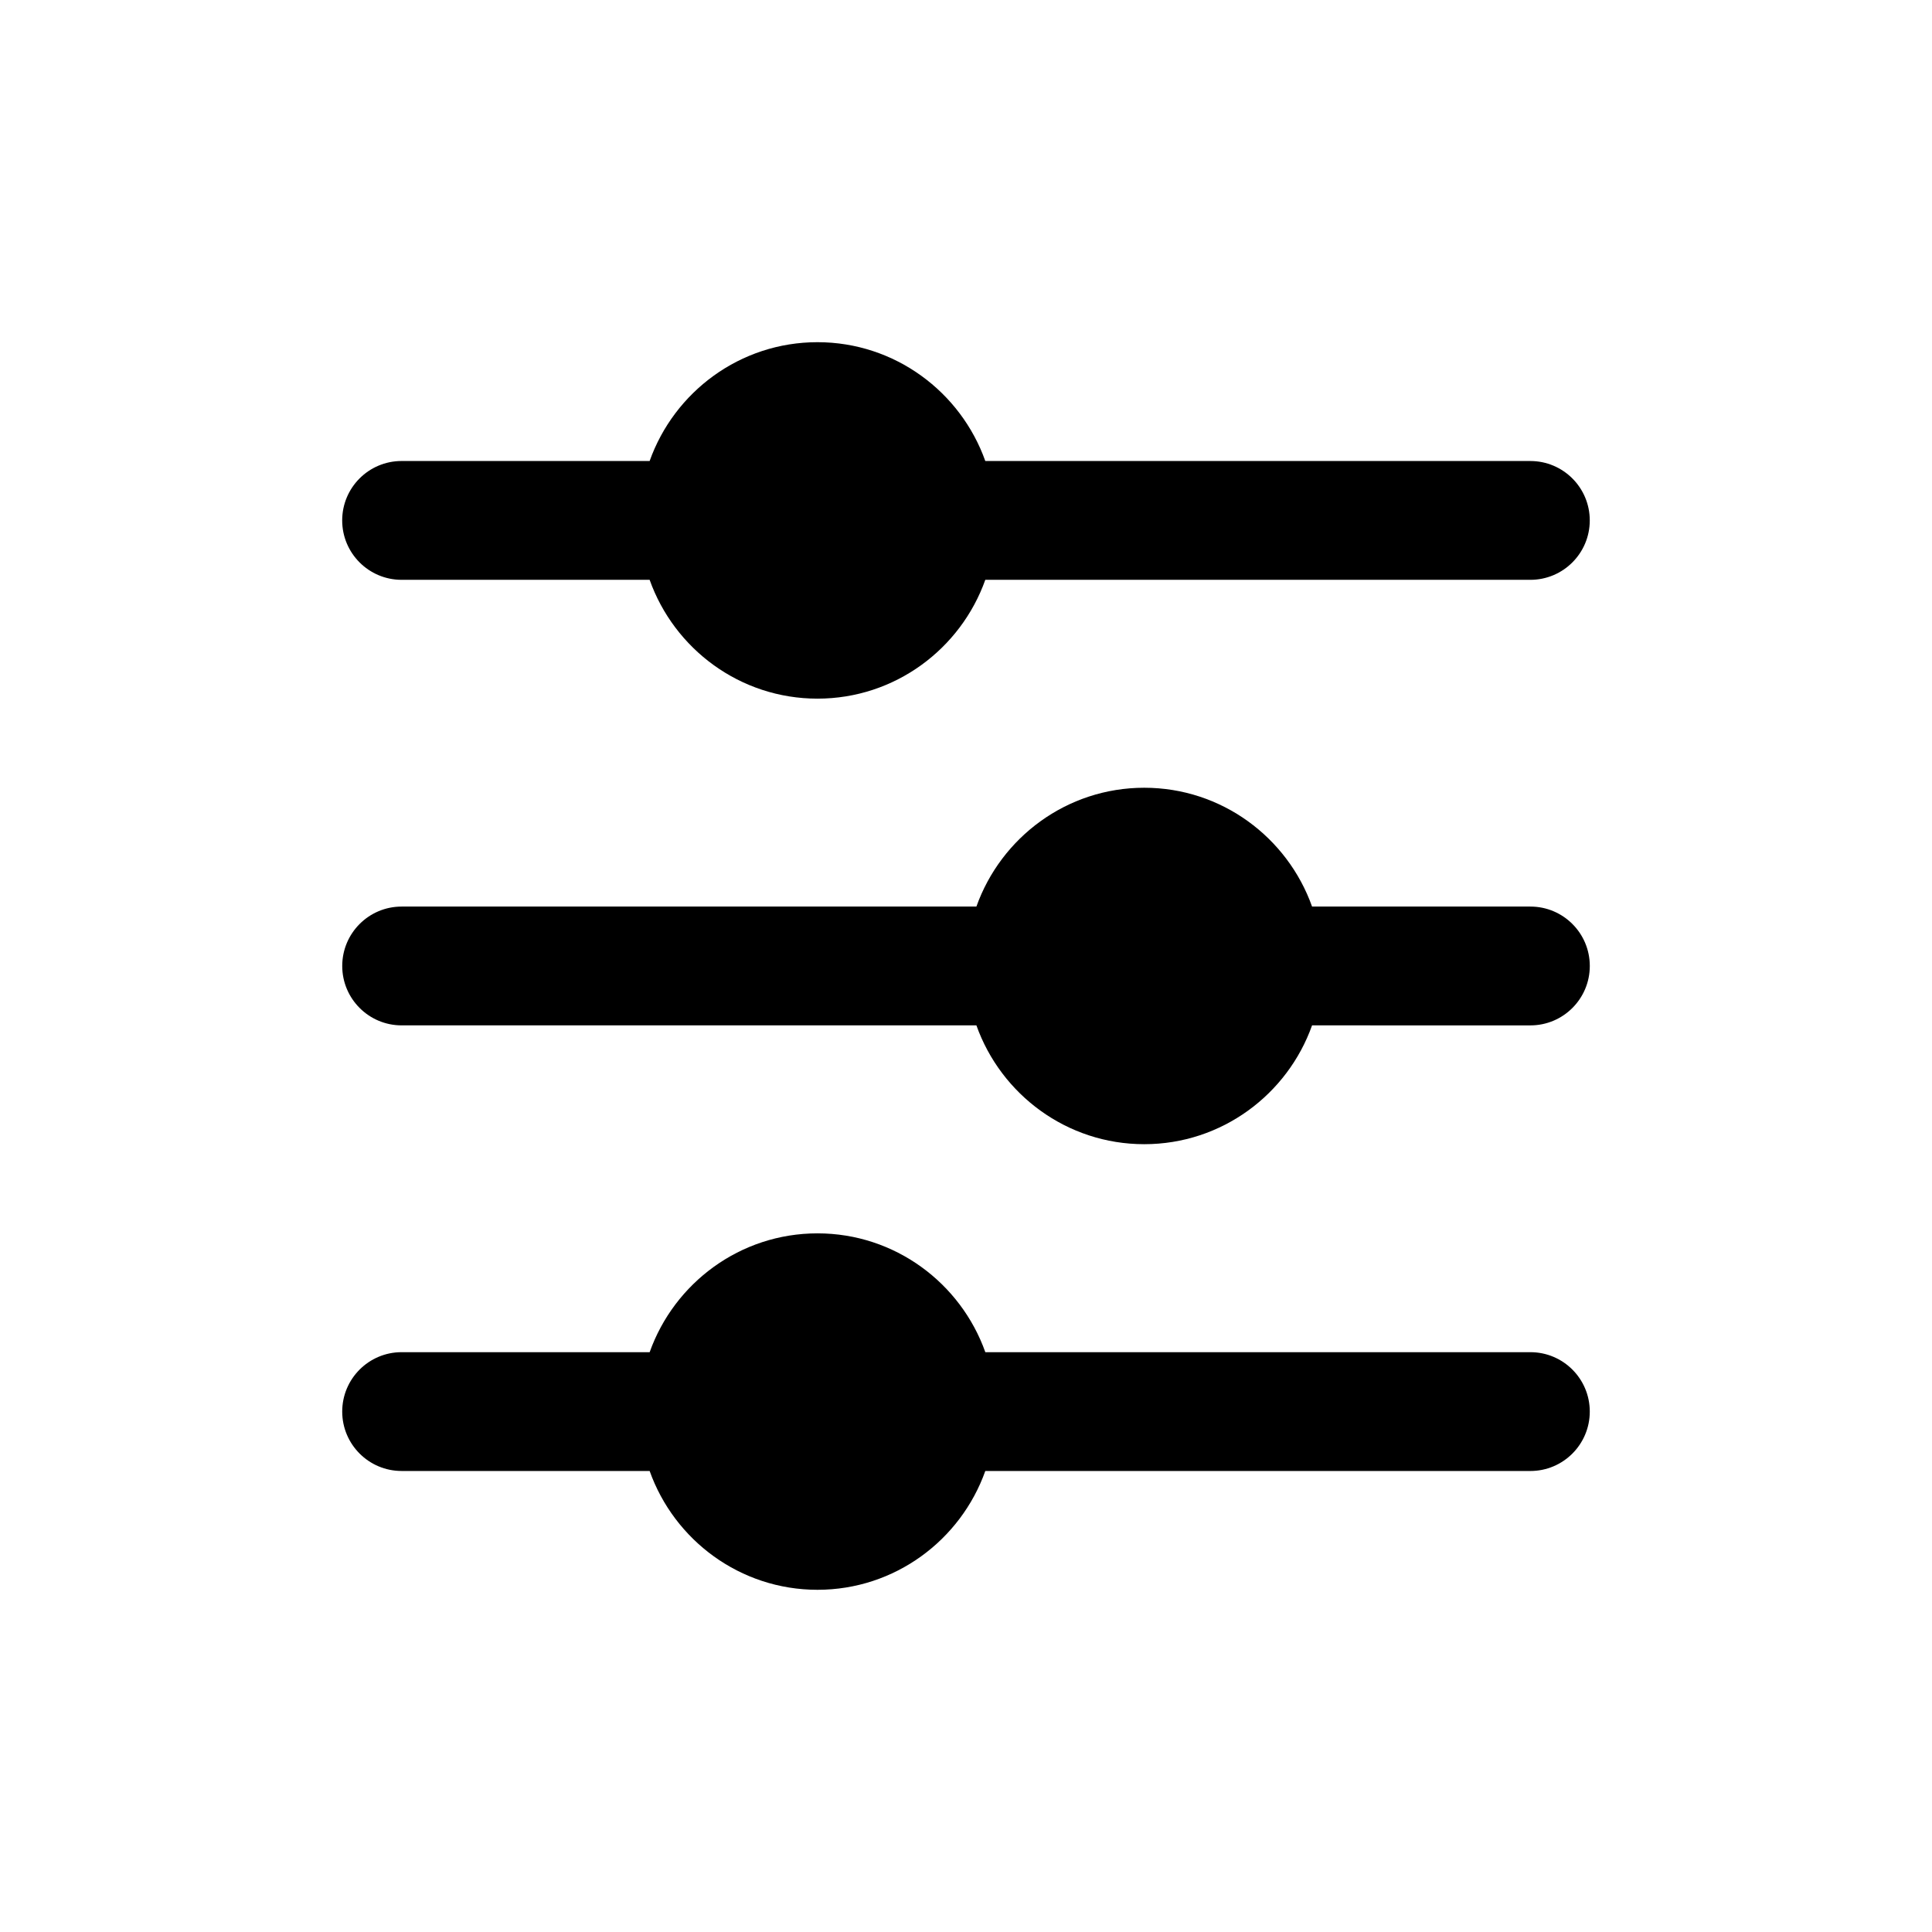
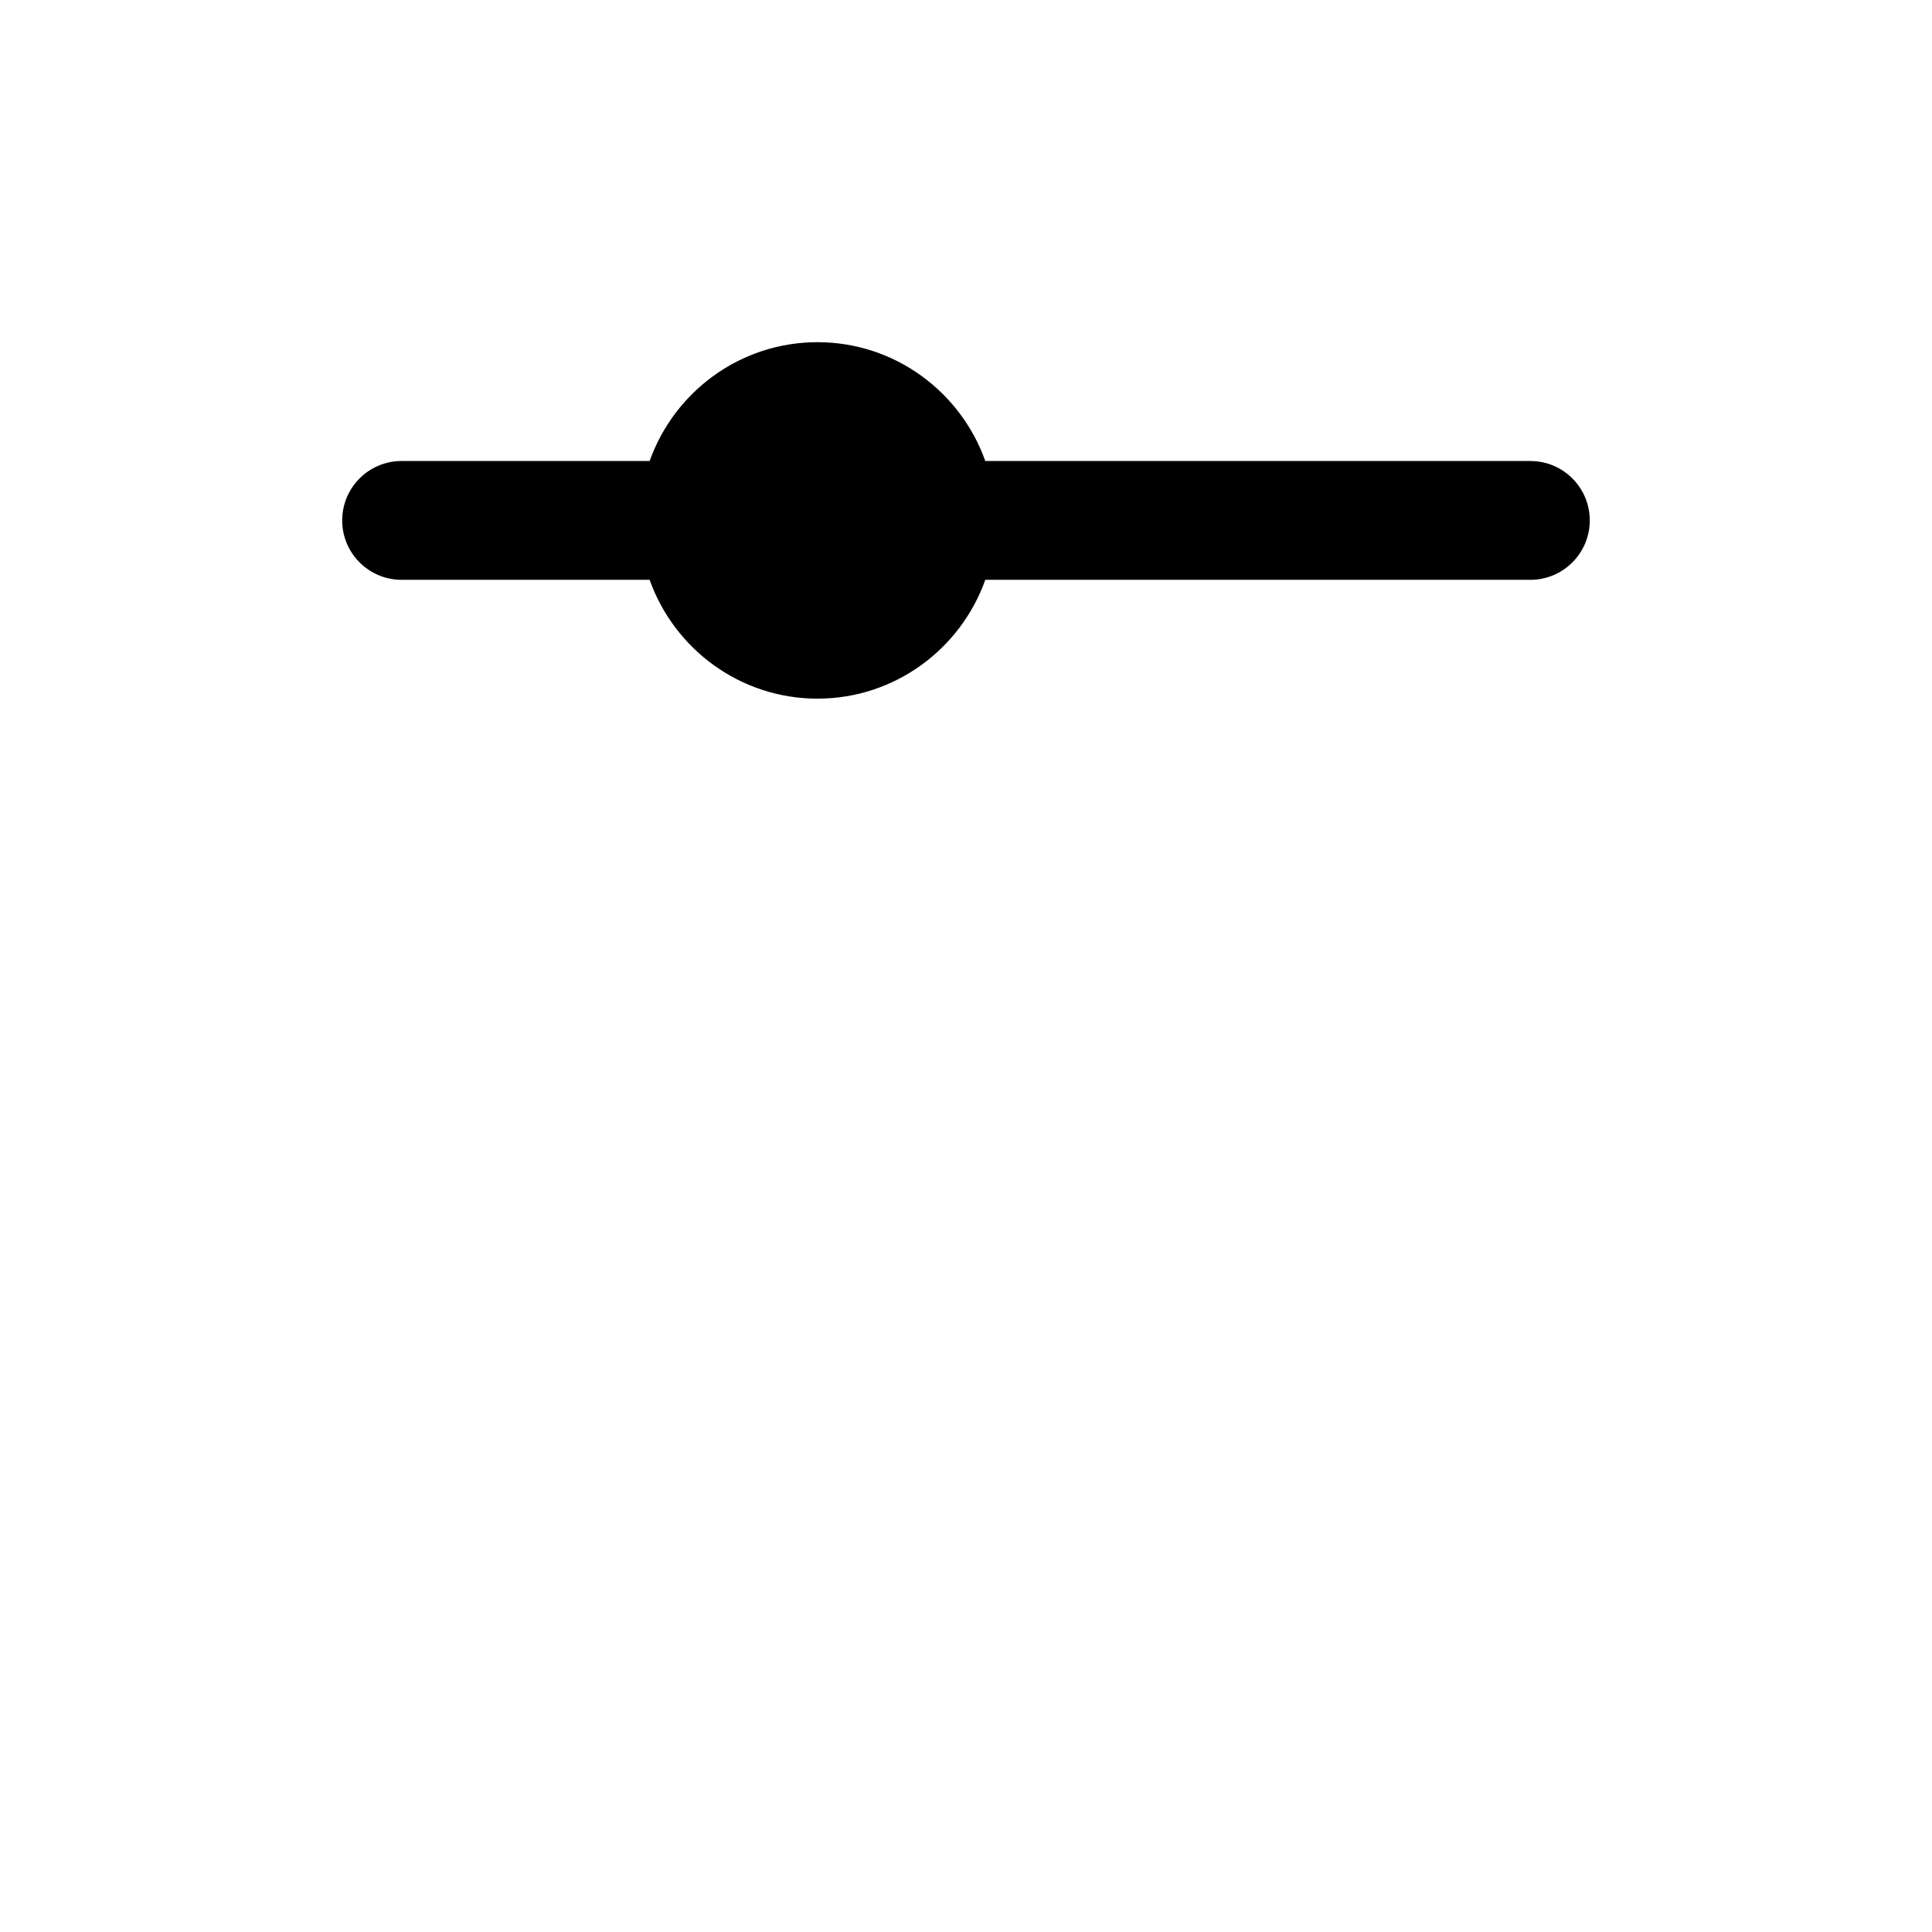
<svg xmlns="http://www.w3.org/2000/svg" fill="#000000" width="800px" height="800px" version="1.1" viewBox="144 144 512 512">
  <g>
-     <path d="m549.57 384.25h-57.859c-6.512-18.309-23.961-31.488-44.477-31.488s-37.965 13.18-44.477 31.488h-152.32c-8.691 0-15.742 7.055-15.742 15.742 0 8.691 7.055 15.742 15.742 15.742h152.32c6.512 18.309 23.961 31.488 44.477 31.488s37.965-13.18 44.477-31.488l57.859 0.004c8.691 0 15.742-7.055 15.742-15.742 0.004-8.691-7.051-15.746-15.742-15.746z" />
    <path d="m250.43 297.66h65.73c6.512 18.309 23.961 31.488 44.477 31.488s37.965-13.18 44.477-31.488h144.45c8.691 0 15.742-7.055 15.742-15.742 0-8.691-7.055-15.742-15.742-15.742l-144.45-0.004c-6.512-18.309-23.961-31.488-44.477-31.488s-37.965 13.18-44.477 31.488h-65.734c-8.691 0-15.742 7.055-15.742 15.742 0 8.691 7.051 15.746 15.742 15.746z" />
-     <path d="m549.57 502.34h-144.45c-6.512-18.309-23.961-31.488-44.477-31.488s-37.965 13.18-44.477 31.488h-65.734c-8.691 0-15.742 7.055-15.742 15.742 0 8.691 7.055 15.742 15.742 15.742h65.73c6.512 18.309 23.961 31.488 44.477 31.488s37.965-13.18 44.477-31.488l144.45 0.004c8.691 0 15.742-7.055 15.742-15.742 0.004-8.695-7.051-15.746-15.742-15.746z" />
  </g>
</svg>